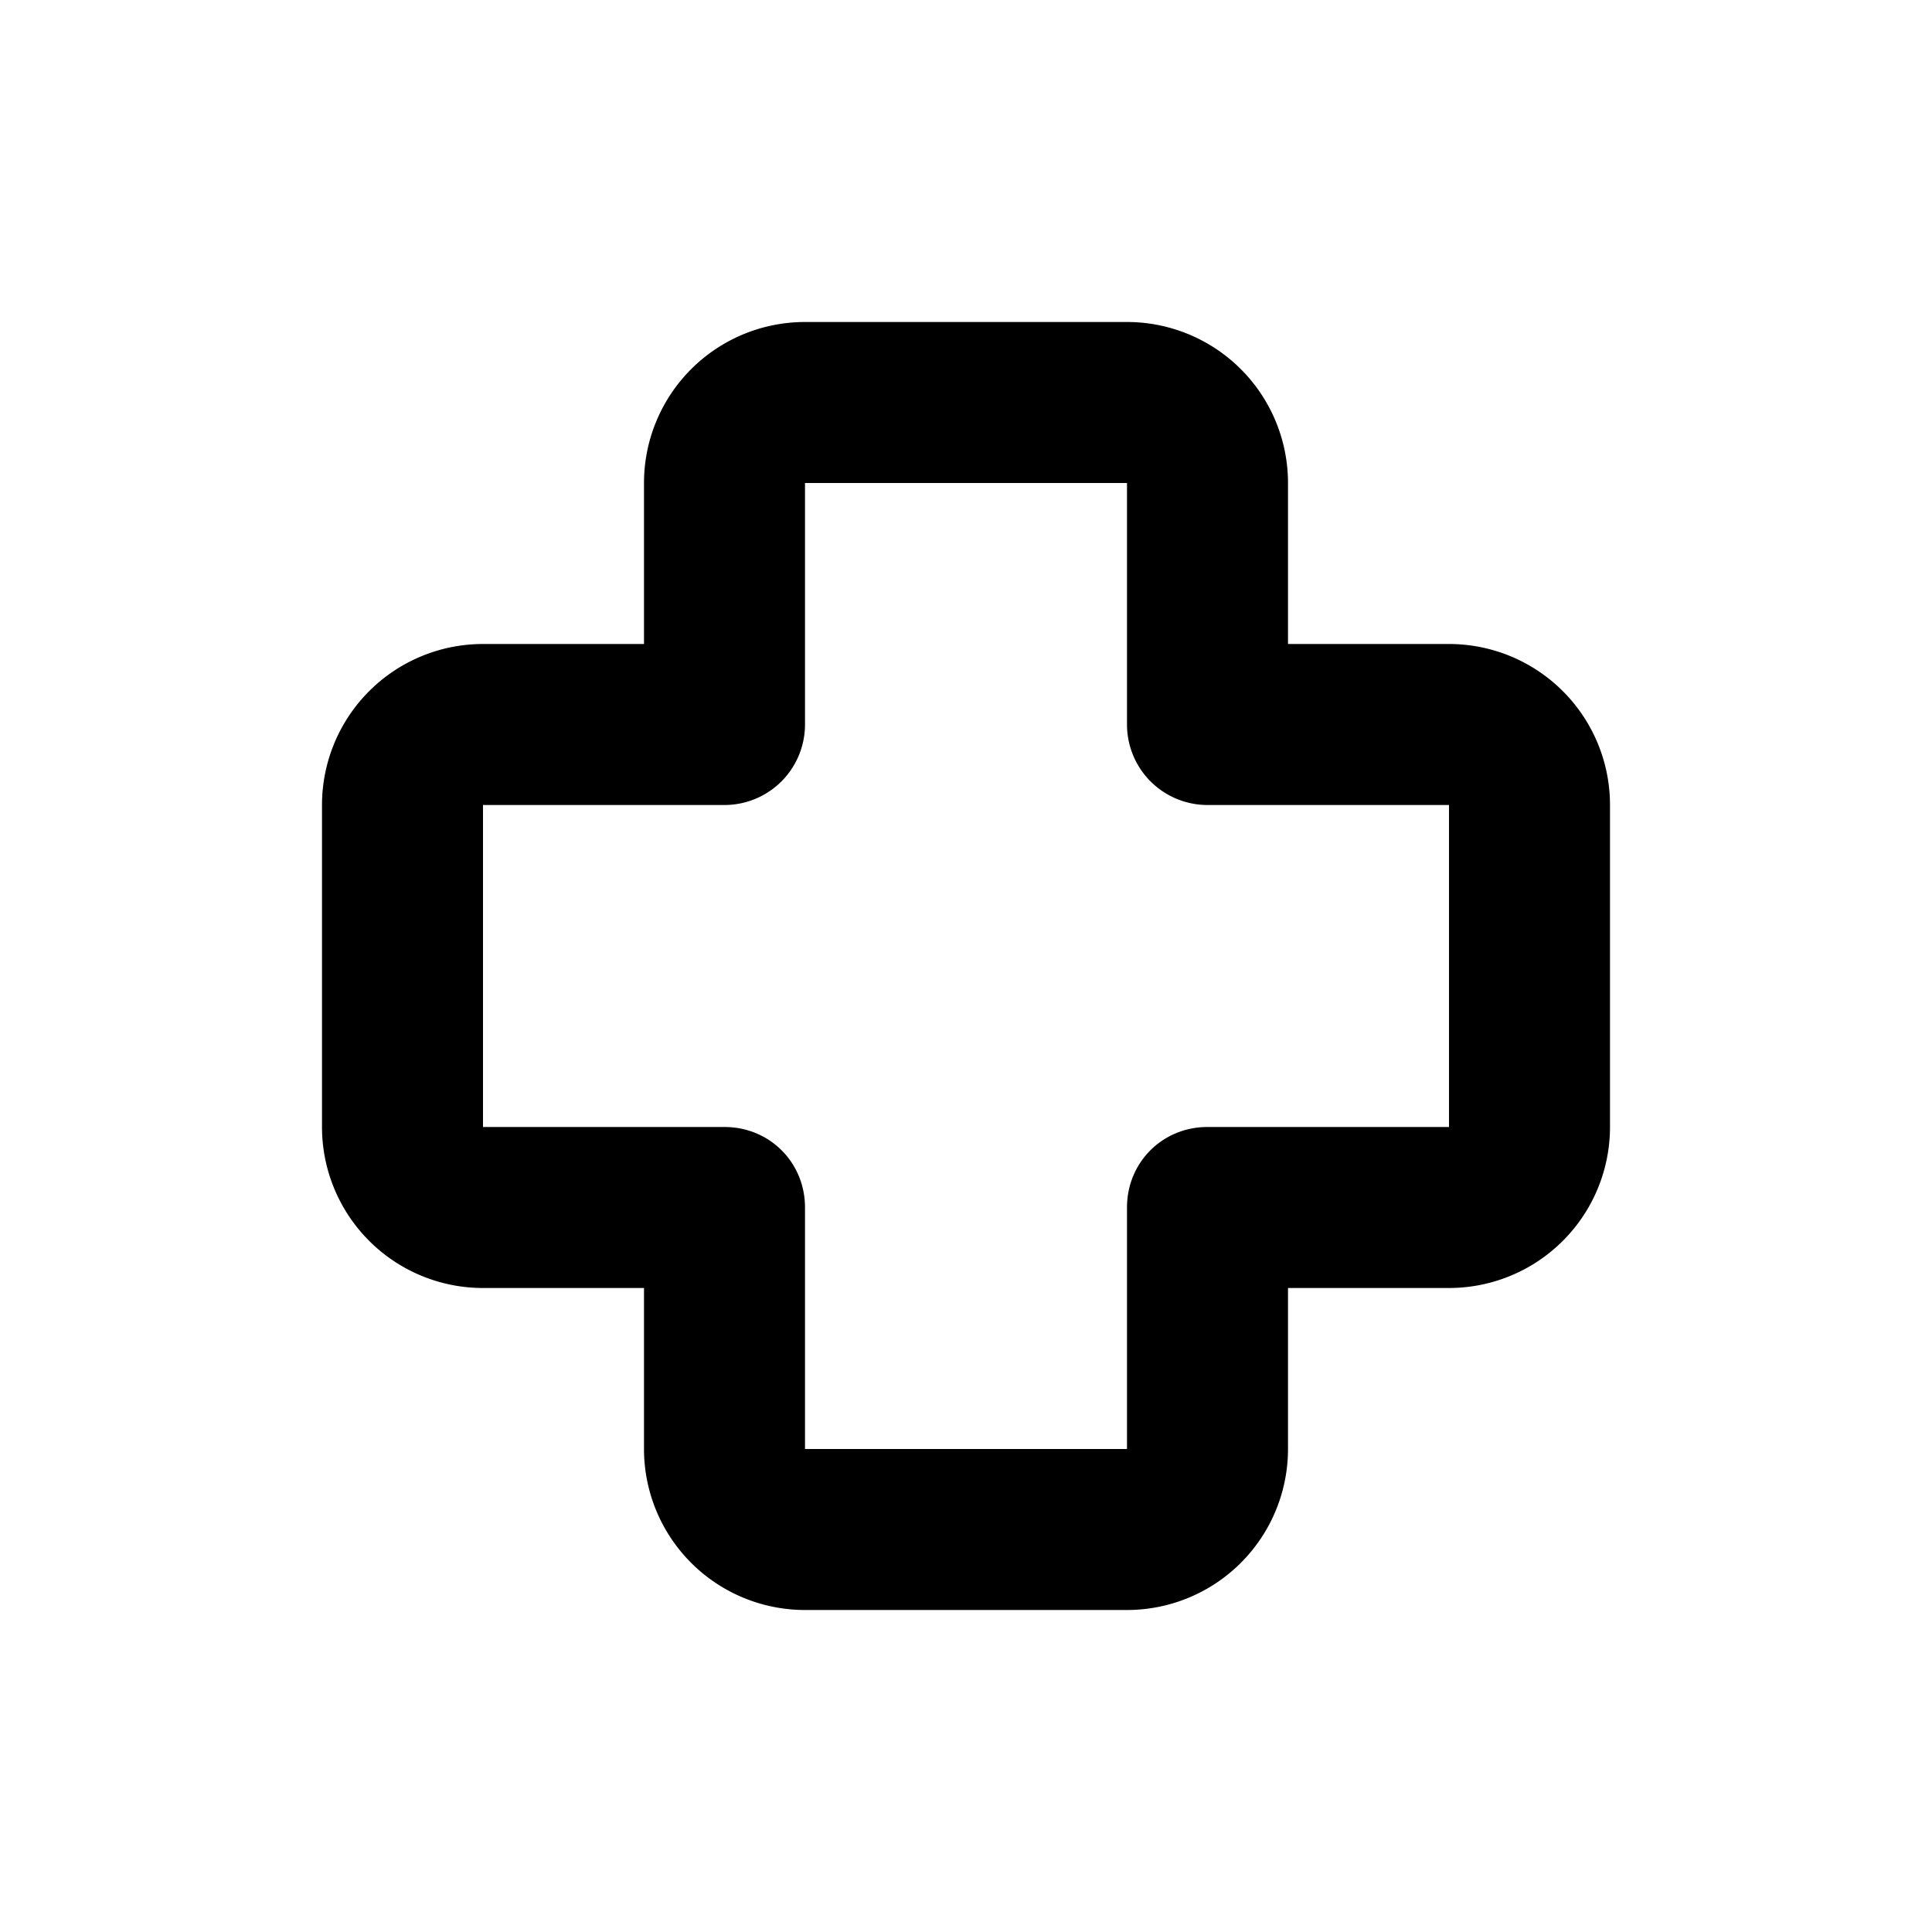
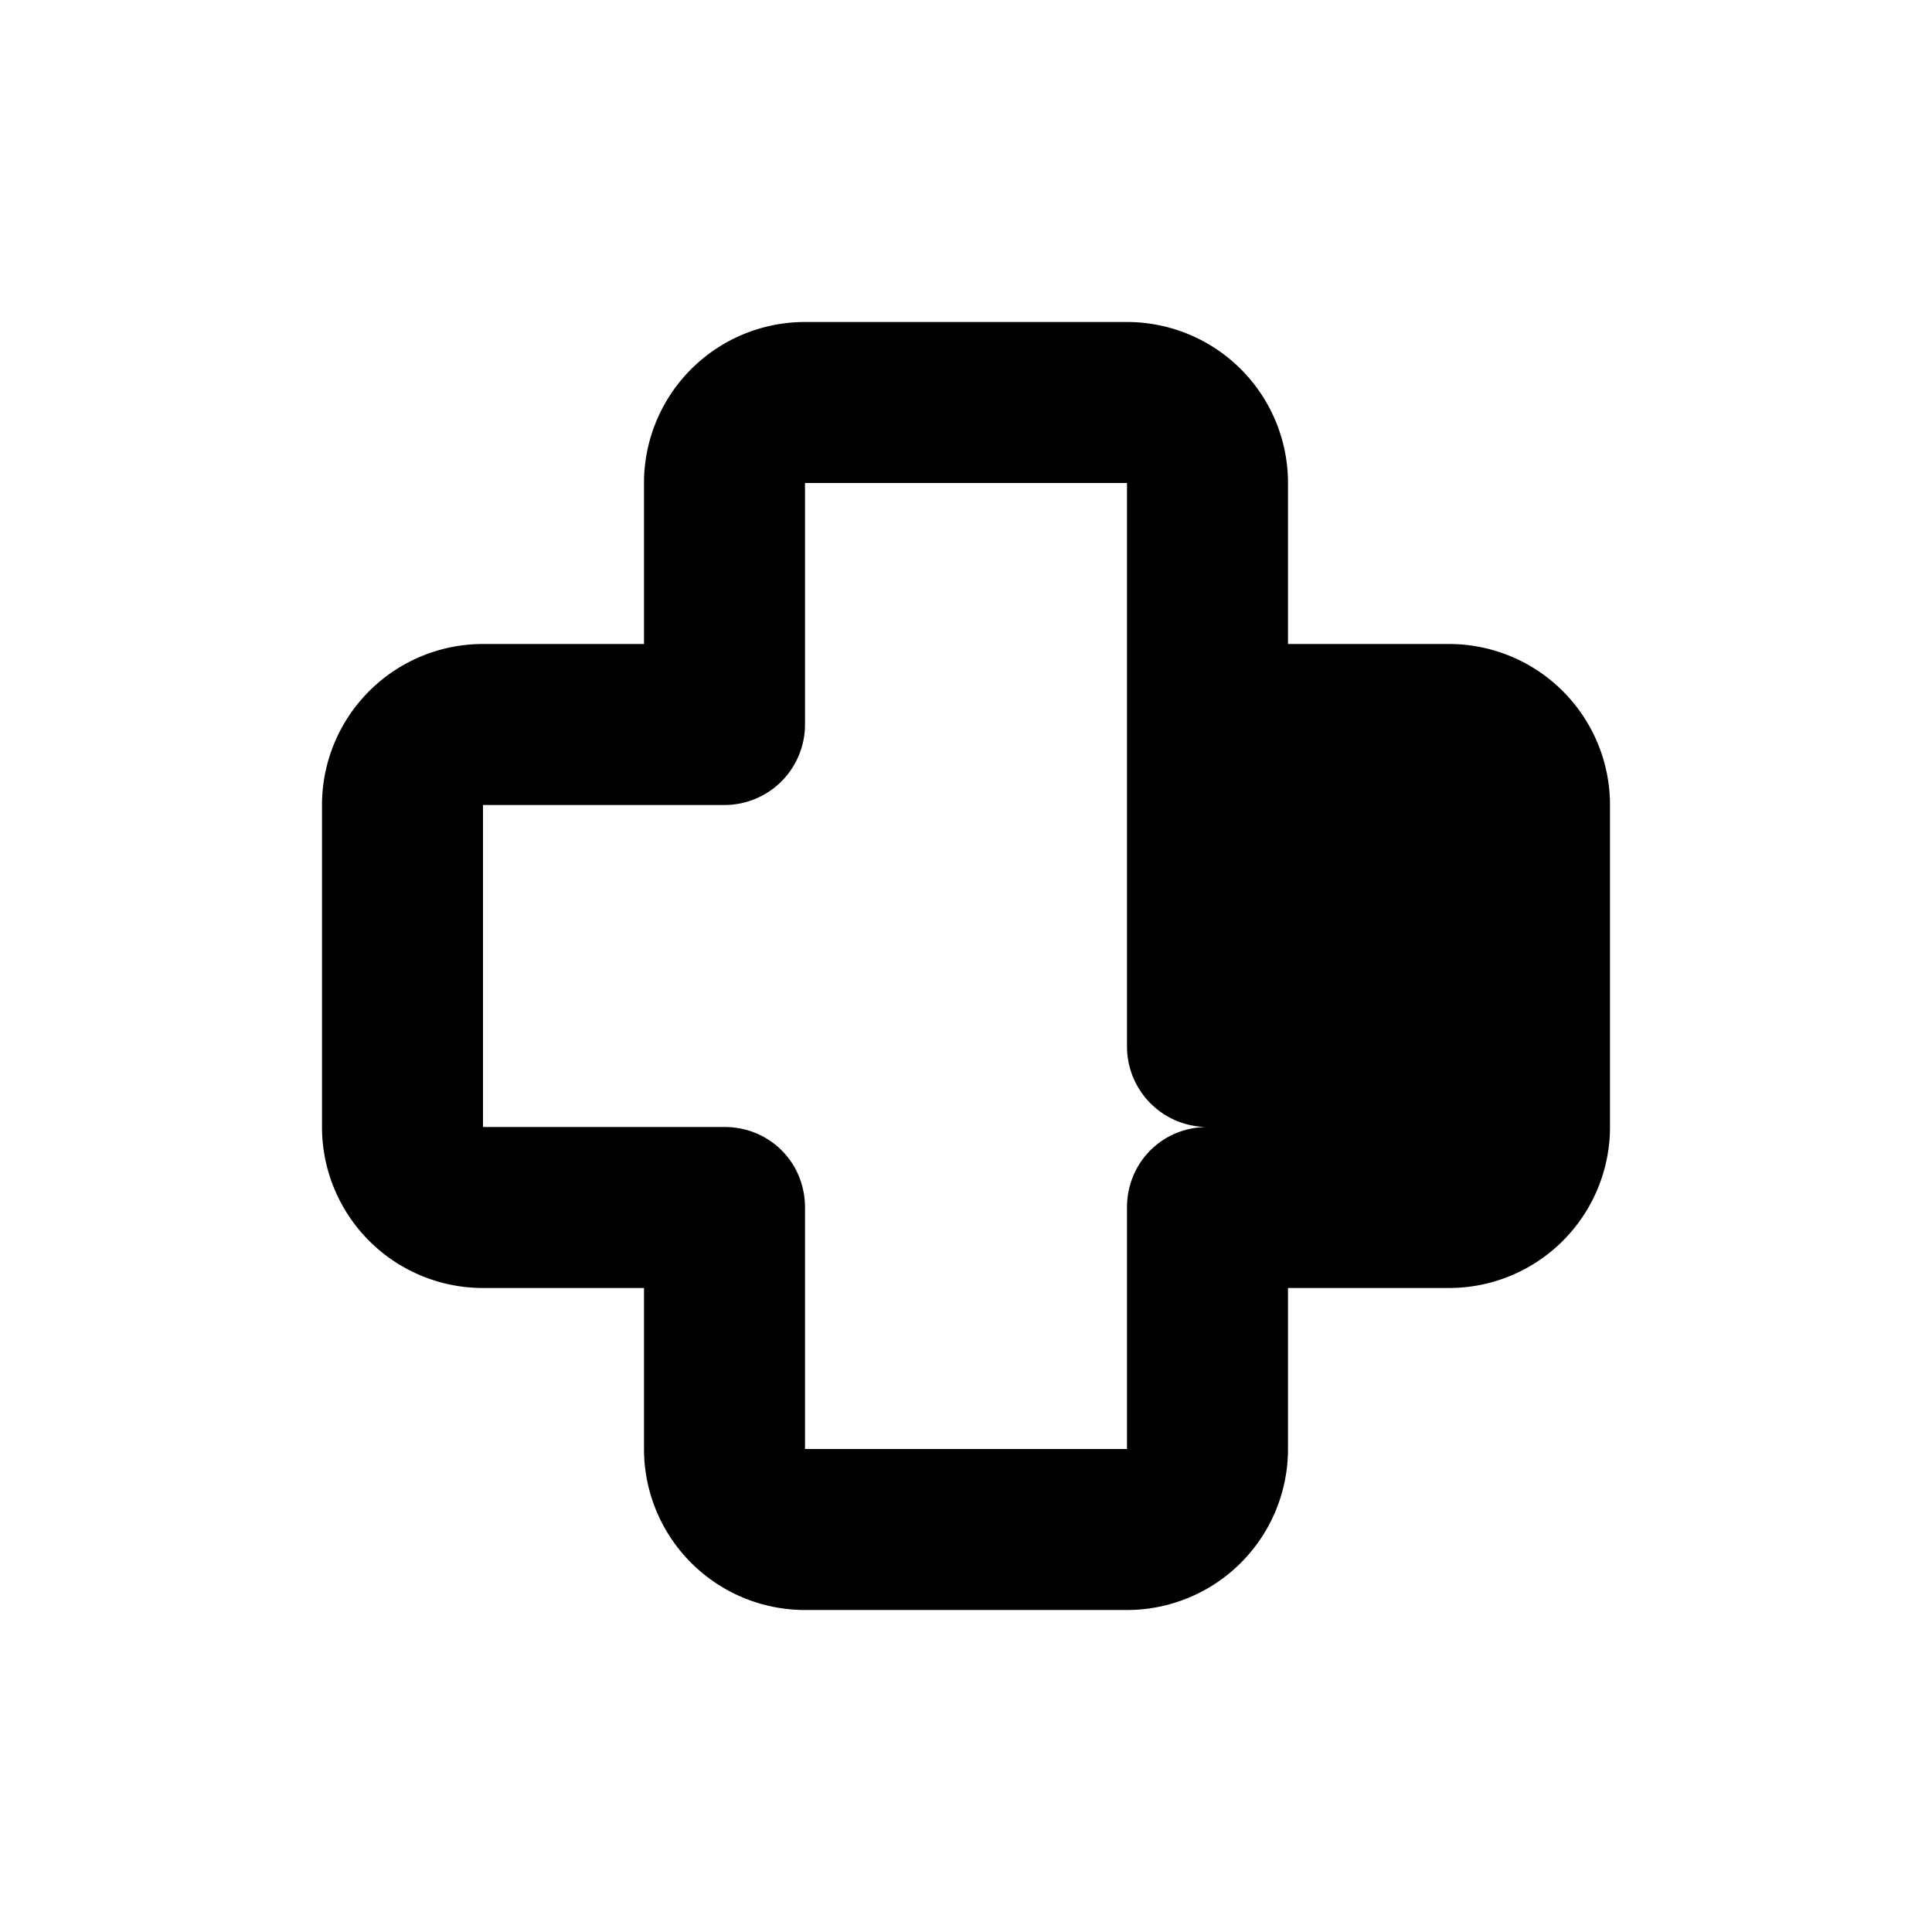
<svg xmlns="http://www.w3.org/2000/svg" width="12" height="12" viewBox="0 0 12 12">
-   <path d="M4 3a1 1 0 0 1 1-1h2a1 1 0 0 1 1 1v1h1a1 1 0 0 1 1 1v2a1 1 0 0 1-1 1H8v1a1 1 0 0 1-1 1H5a1 1 0 0 1-1-1V8H3a1 1 0 0 1-1-1V5a1 1 0 0 1 1-1h1V3Zm3 0H5v1.5a.5.5 0 0 1-.5.5H3v2h1.5c.28 0 .5.22.5.5V9h2V7.5c0-.28.22-.5.5-.5H9V5H7.5a.5.5 0 0 1-.5-.5V3Z" />
+   <path d="M4 3a1 1 0 0 1 1-1h2a1 1 0 0 1 1 1v1h1a1 1 0 0 1 1 1v2a1 1 0 0 1-1 1H8v1a1 1 0 0 1-1 1H5a1 1 0 0 1-1-1V8H3a1 1 0 0 1-1-1V5a1 1 0 0 1 1-1h1V3Zm3 0H5v1.5a.5.5 0 0 1-.5.5H3v2h1.5c.28 0 .5.22.5.5V9h2V7.5c0-.28.22-.5.5-.5H9H7.5a.5.5 0 0 1-.5-.5V3Z" />
</svg>